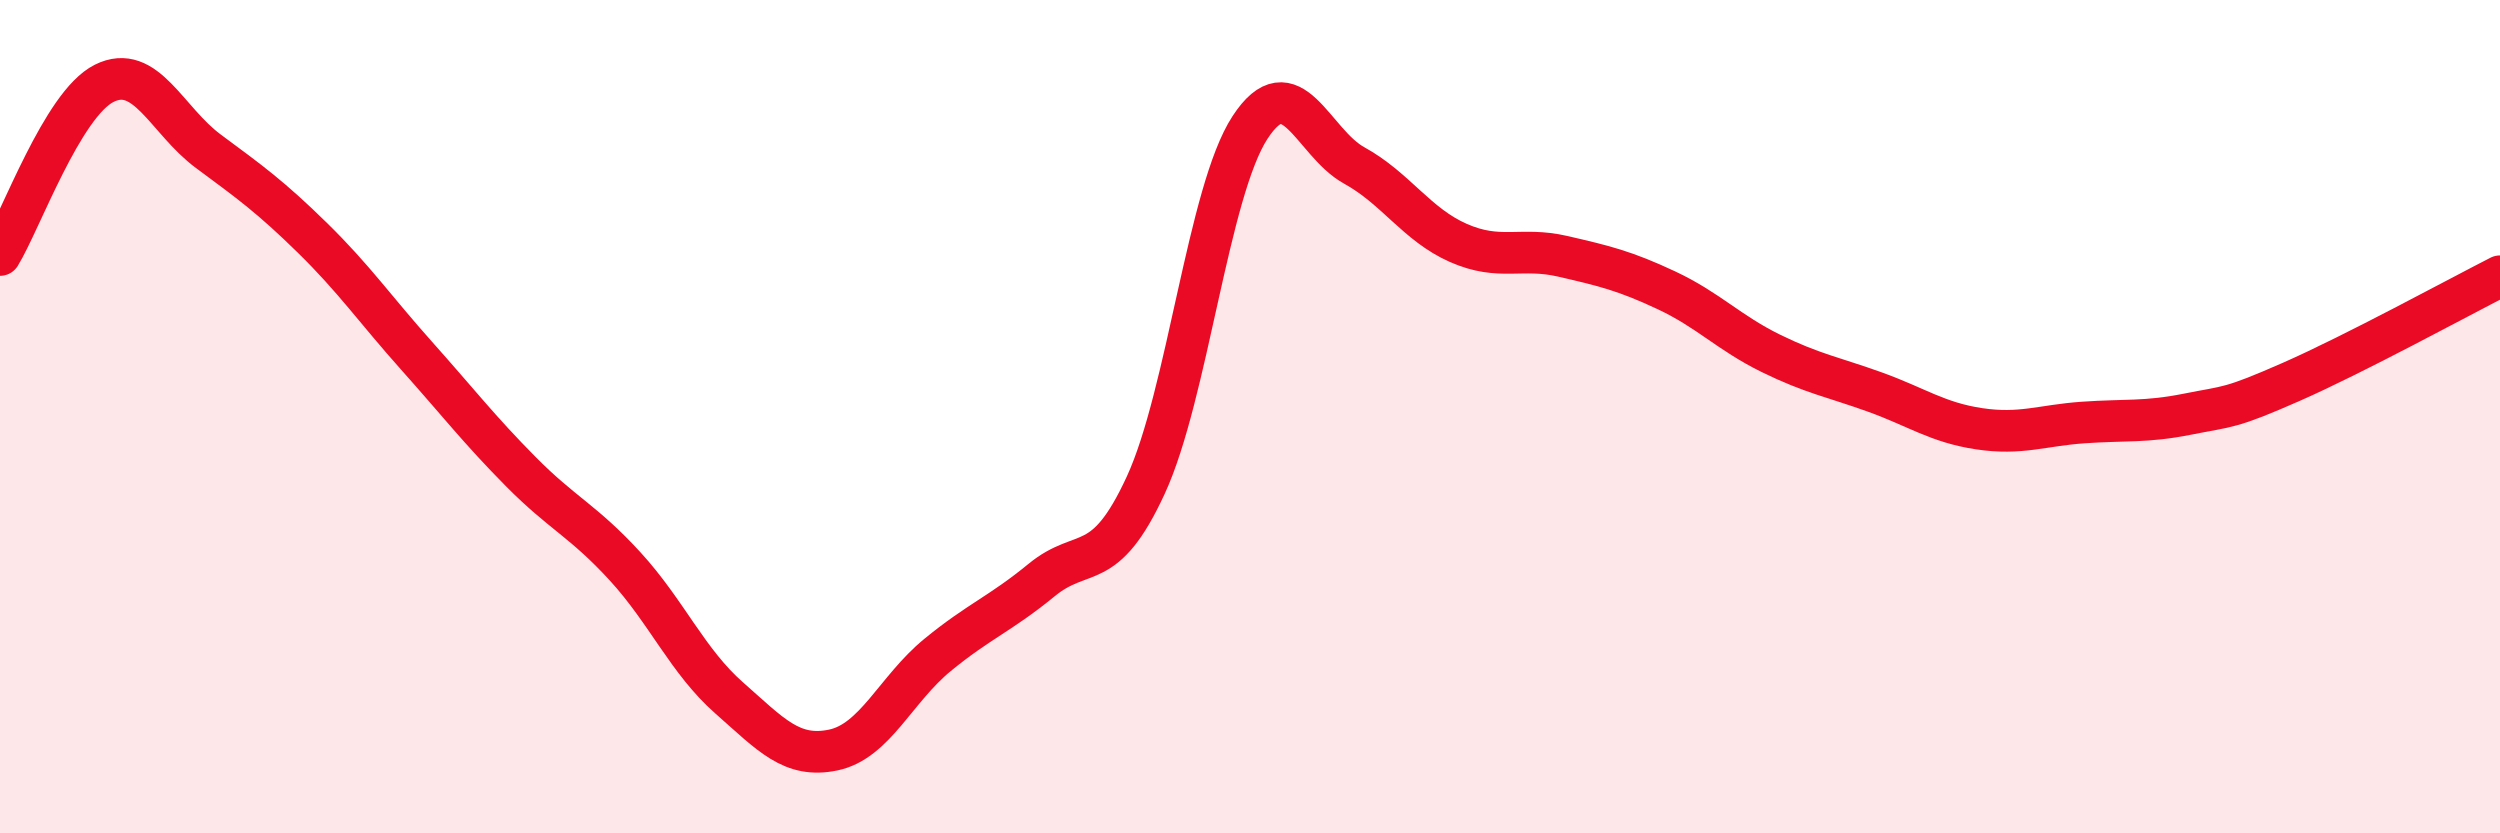
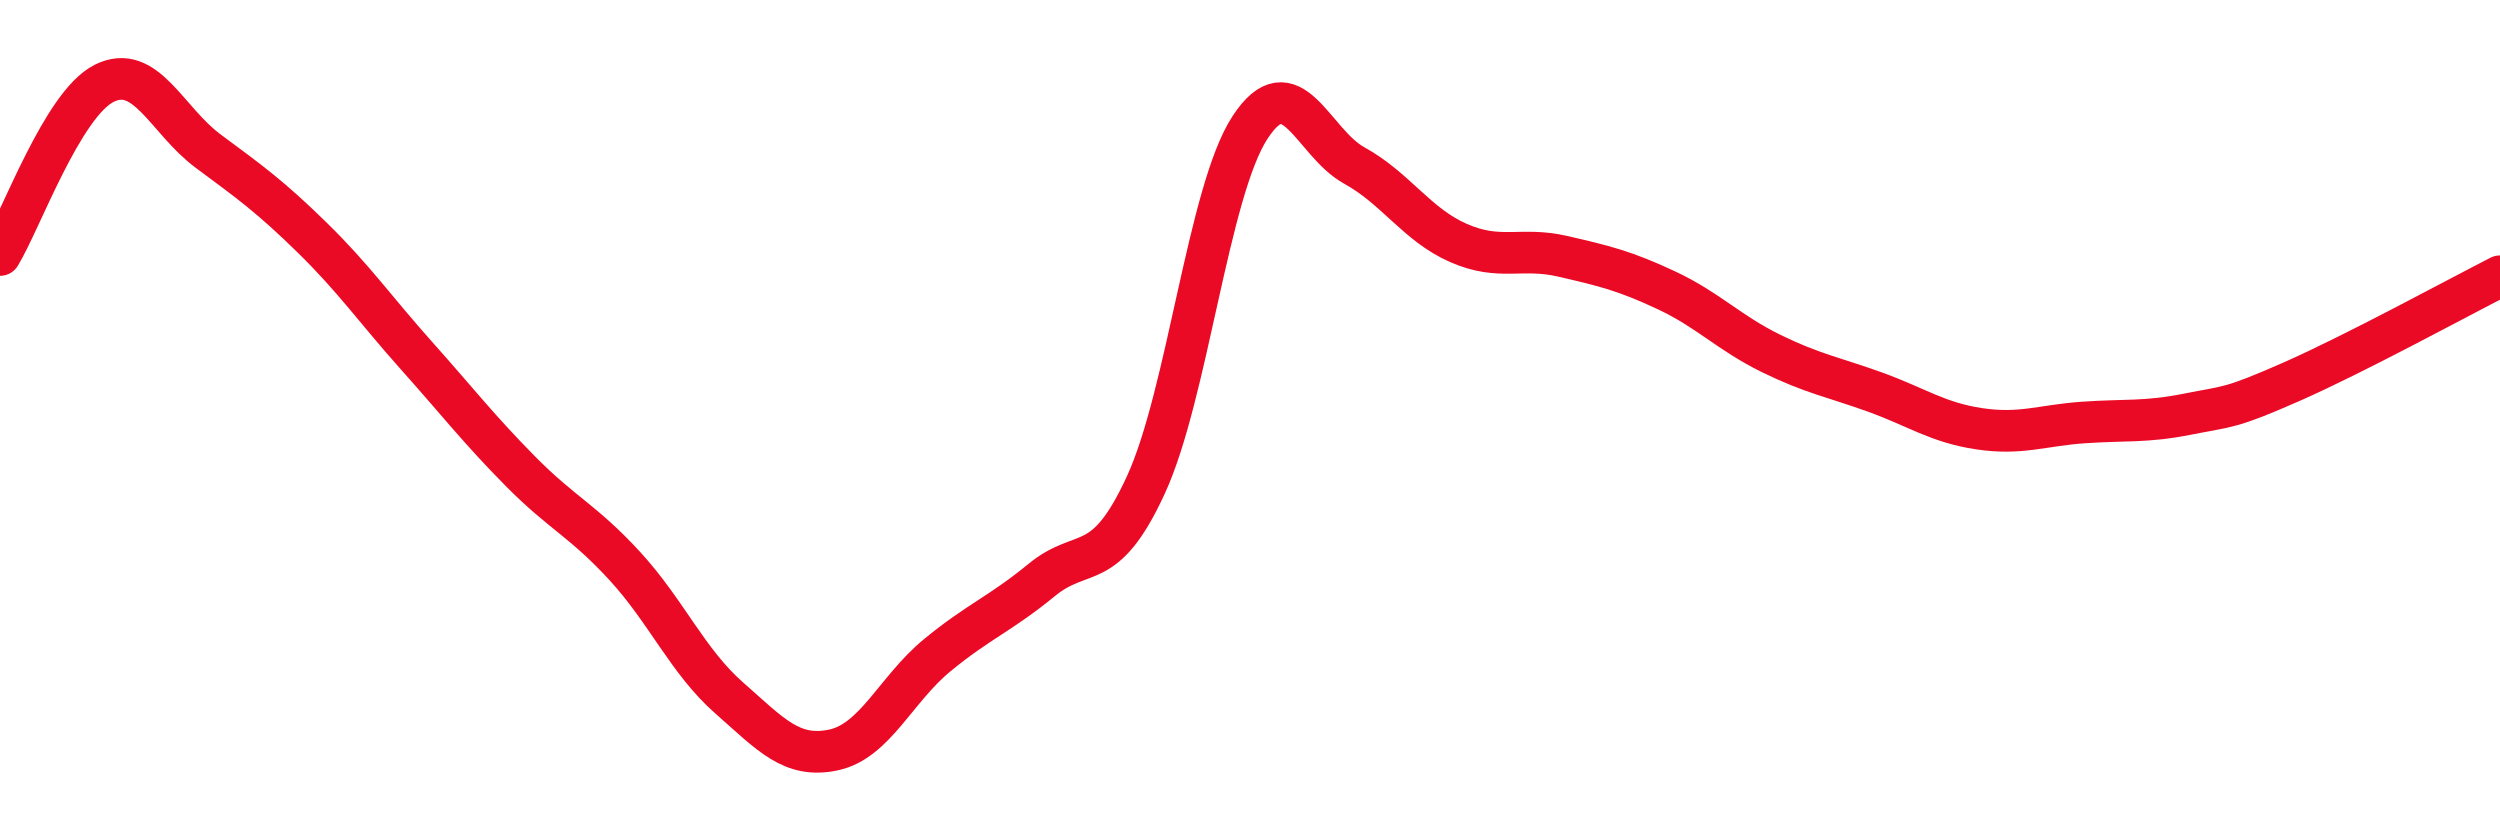
<svg xmlns="http://www.w3.org/2000/svg" width="60" height="20" viewBox="0 0 60 20">
-   <path d="M 0,6.12 C 0.5,5.3 1.5,2.5 2.5,2 C 3.5,1.5 4,2.89 5,3.63 C 6,4.37 6.5,4.73 7.5,5.71 C 8.5,6.69 9,7.42 10,8.54 C 11,9.66 11.5,10.31 12.5,11.32 C 13.5,12.33 14,12.5 15,13.59 C 16,14.68 16.5,15.87 17.5,16.75 C 18.5,17.63 19,18.21 20,18 C 21,17.79 21.5,16.54 22.5,15.72 C 23.5,14.9 24,14.74 25,13.92 C 26,13.1 26.5,13.81 27.5,11.64 C 28.5,9.47 29,4.59 30,3.06 C 31,1.53 31.5,3.42 32.5,3.97 C 33.5,4.52 34,5.39 35,5.83 C 36,6.27 36.5,5.92 37.5,6.15 C 38.5,6.38 39,6.5 40,6.97 C 41,7.44 41.5,7.99 42.5,8.48 C 43.5,8.97 44,9.05 45,9.41 C 46,9.77 46.5,10.14 47.5,10.29 C 48.5,10.44 49,10.21 50,10.14 C 51,10.07 51.5,10.14 52.5,9.94 C 53.5,9.74 53.5,9.82 55,9.16 C 56.5,8.5 59,7.14 60,6.63L60 20L0 20Z" fill="#EB0A25" opacity="0.1" stroke-linecap="round" stroke-linejoin="round" />
  <path d="M 0,6.12 C 0.5,5.3 1.5,2.5 2.5,2 C 3.5,1.5 4,2.89 5,3.63 C 6,4.37 6.5,4.73 7.5,5.71 C 8.5,6.69 9,7.42 10,8.54 C 11,9.66 11.5,10.31 12.5,11.32 C 13.5,12.33 14,12.5 15,13.59 C 16,14.68 16.5,15.87 17.5,16.75 C 18.5,17.63 19,18.21 20,18 C 21,17.79 21.5,16.54 22.5,15.72 C 23.5,14.9 24,14.74 25,13.92 C 26,13.1 26.5,13.81 27.5,11.64 C 28.5,9.47 29,4.59 30,3.06 C 31,1.53 31.5,3.42 32.5,3.97 C 33.5,4.52 34,5.39 35,5.83 C 36,6.27 36.5,5.92 37.5,6.15 C 38.5,6.38 39,6.5 40,6.97 C 41,7.44 41.5,7.99 42.5,8.48 C 43.5,8.97 44,9.05 45,9.41 C 46,9.77 46.5,10.14 47.5,10.29 C 48.5,10.44 49,10.21 50,10.14 C 51,10.07 51.5,10.14 52.5,9.94 C 53.5,9.74 53.5,9.82 55,9.16 C 56.5,8.5 59,7.14 60,6.63" stroke="#EB0A25" stroke-width="1" fill="none" stroke-linecap="round" stroke-linejoin="round" />
</svg>